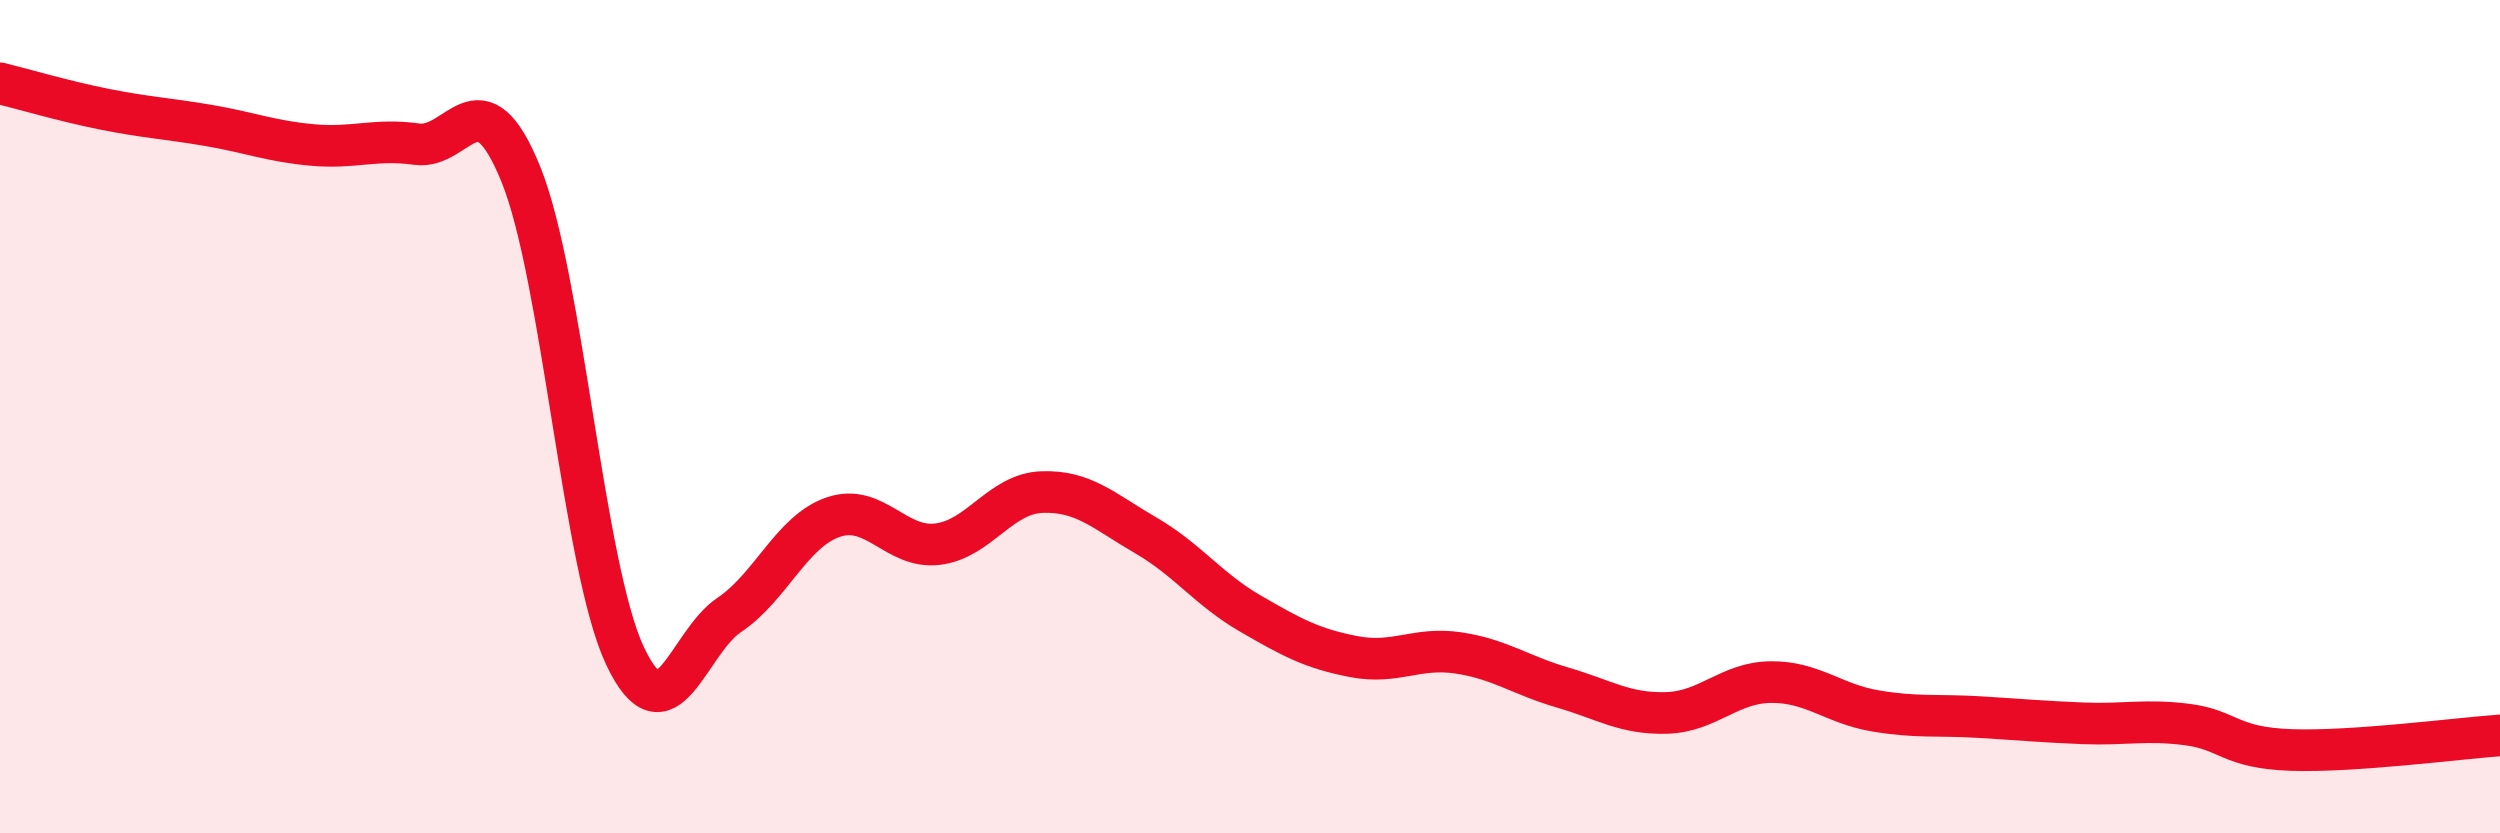
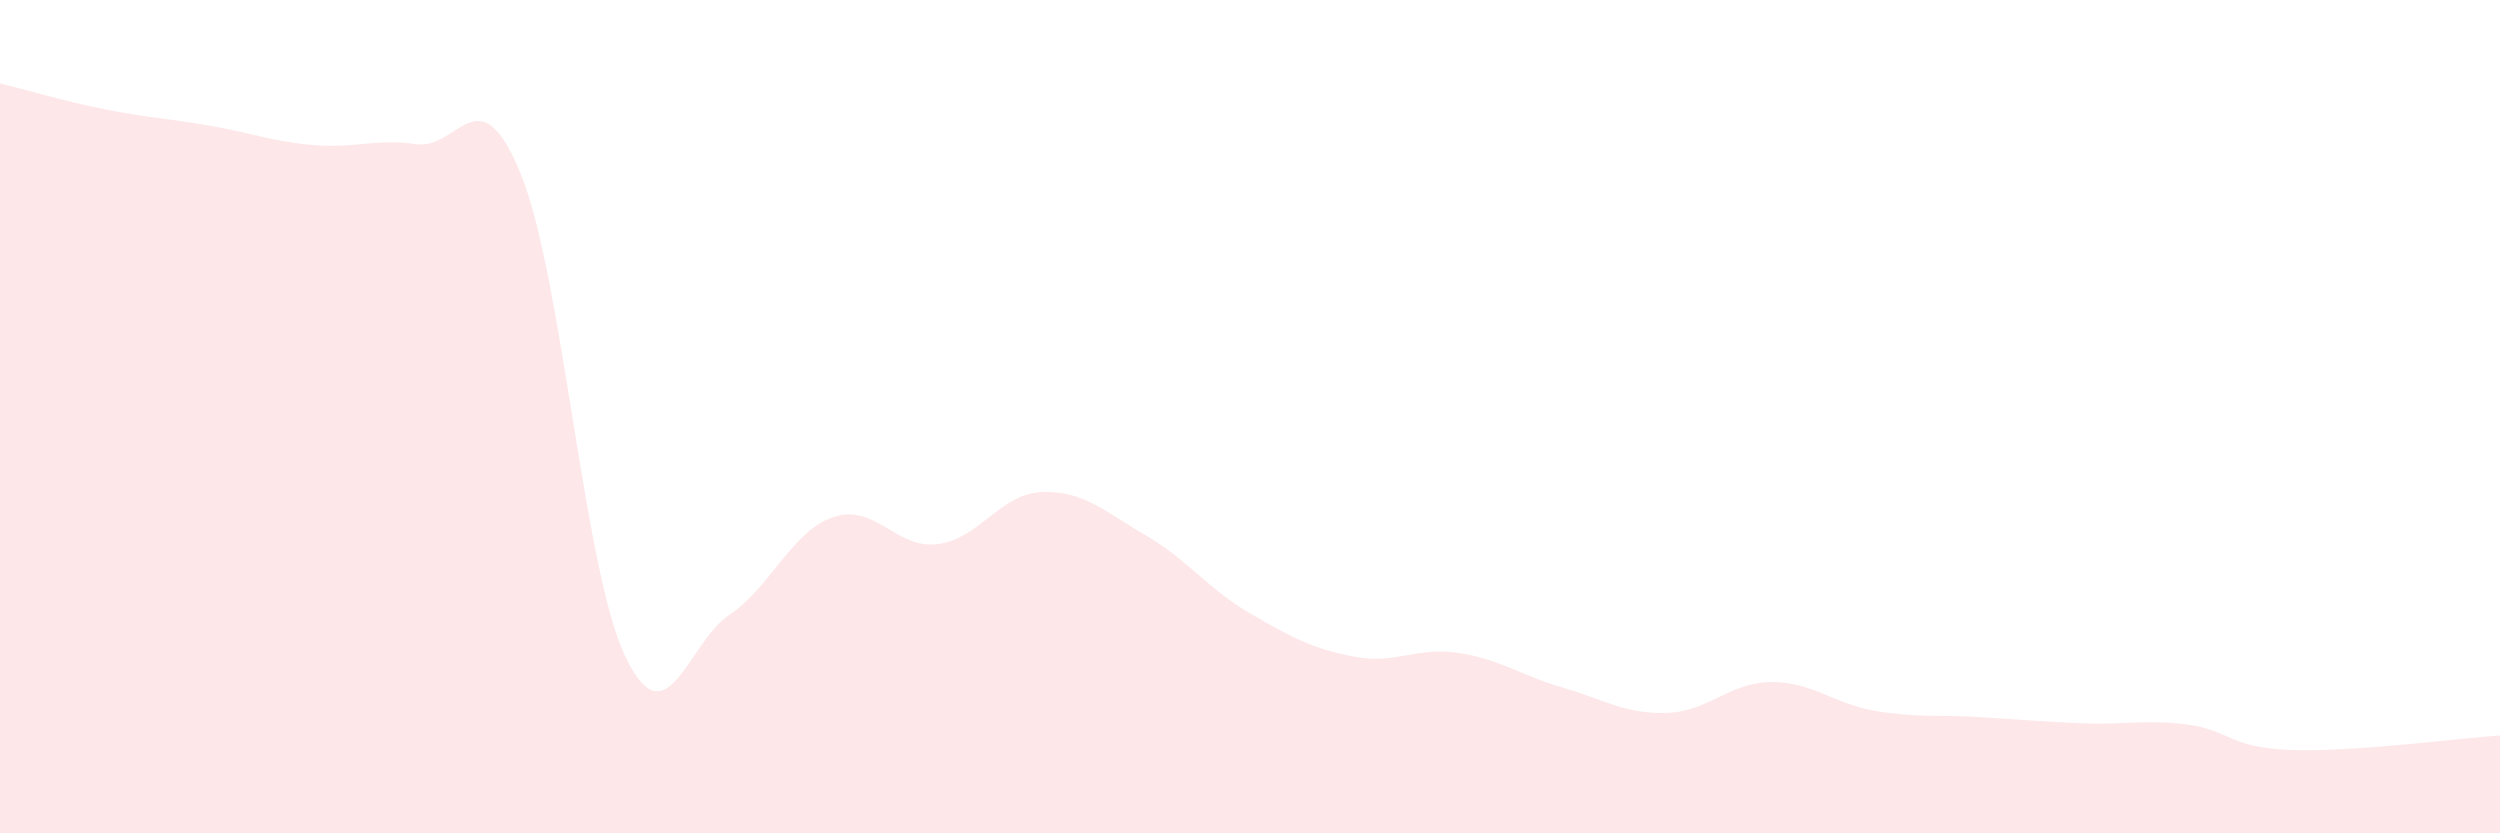
<svg xmlns="http://www.w3.org/2000/svg" width="60" height="20" viewBox="0 0 60 20">
  <path d="M 0,2 C 0.5,2.12 1.5,2.42 2.5,2.62 C 3.5,2.82 4,2.84 5,3.01 C 6,3.18 6.5,3.39 7.5,3.48 C 8.5,3.57 9,3.32 10,3.46 C 11,3.6 11.5,1.72 12.5,4.18 C 13.5,6.64 14,13.62 15,15.74 C 16,17.86 16.5,15.43 17.5,14.76 C 18.5,14.09 19,12.75 20,12.41 C 21,12.07 21.5,13.18 22.5,13.06 C 23.5,12.94 24,11.85 25,11.81 C 26,11.77 26.5,12.27 27.5,12.85 C 28.5,13.43 29,14.14 30,14.72 C 31,15.3 31.5,15.57 32.5,15.76 C 33.5,15.95 34,15.52 35,15.67 C 36,15.82 36.5,16.21 37.5,16.5 C 38.5,16.79 39,17.14 40,17.11 C 41,17.08 41.5,16.38 42.5,16.37 C 43.5,16.36 44,16.89 45,17.06 C 46,17.23 46.5,17.15 47.5,17.21 C 48.5,17.27 49,17.32 50,17.36 C 51,17.4 51.5,17.26 52.5,17.39 C 53.5,17.52 53.5,17.95 55,18 C 56.5,18.05 59,17.72 60,17.65L60 20L0 20Z" fill="#EB0A25" opacity="0.1" stroke-linecap="round" stroke-linejoin="round" />
-   <path d="M 0,2 C 0.5,2.12 1.5,2.42 2.5,2.62 C 3.5,2.82 4,2.84 5,3.01 C 6,3.18 6.5,3.39 7.5,3.48 C 8.5,3.57 9,3.32 10,3.46 C 11,3.6 11.5,1.72 12.5,4.18 C 13.5,6.64 14,13.62 15,15.74 C 16,17.86 16.5,15.43 17.5,14.76 C 18.5,14.09 19,12.75 20,12.41 C 21,12.07 21.5,13.18 22.5,13.06 C 23.5,12.94 24,11.85 25,11.81 C 26,11.77 26.5,12.27 27.5,12.85 C 28.5,13.43 29,14.14 30,14.72 C 31,15.3 31.5,15.57 32.5,15.76 C 33.5,15.95 34,15.52 35,15.67 C 36,15.82 36.5,16.21 37.5,16.5 C 38.5,16.79 39,17.14 40,17.11 C 41,17.08 41.5,16.38 42.5,16.37 C 43.5,16.36 44,16.89 45,17.06 C 46,17.23 46.5,17.15 47.5,17.21 C 48.5,17.27 49,17.32 50,17.36 C 51,17.4 51.5,17.26 52.5,17.39 C 53.5,17.52 53.5,17.95 55,18 C 56.5,18.05 59,17.72 60,17.65" stroke="#EB0A25" stroke-width="1" fill="none" stroke-linecap="round" stroke-linejoin="round" />
</svg>